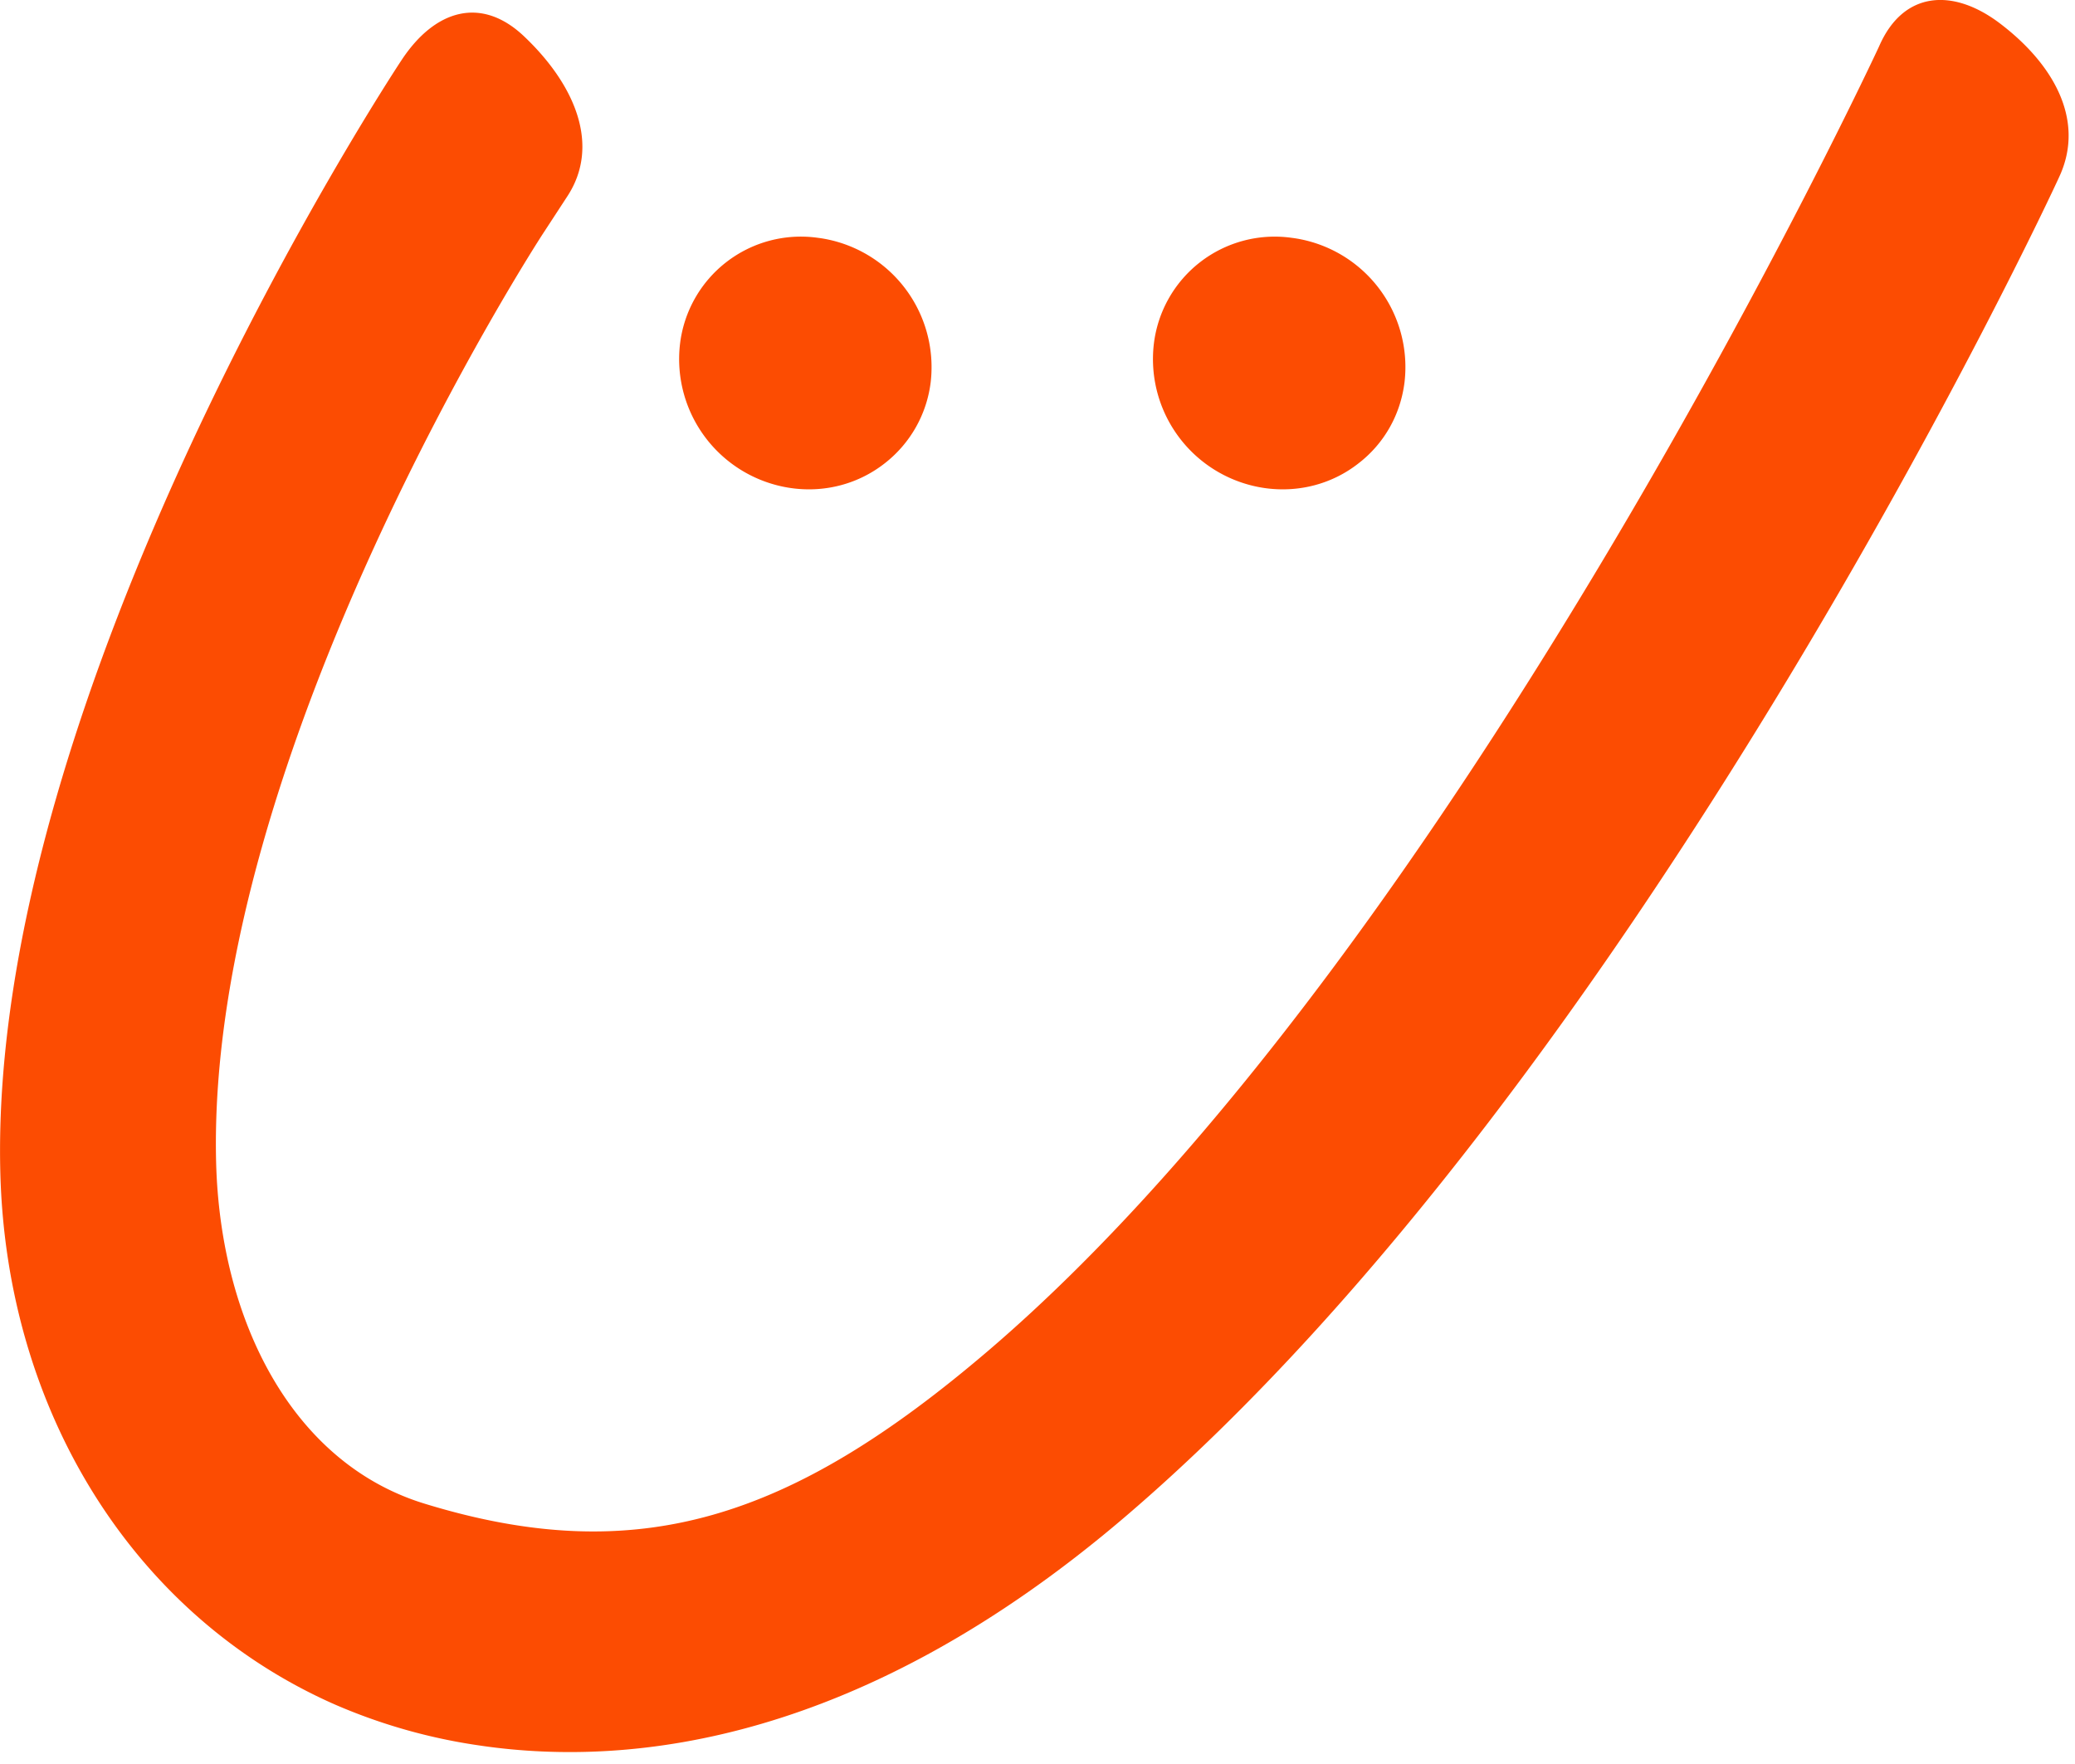
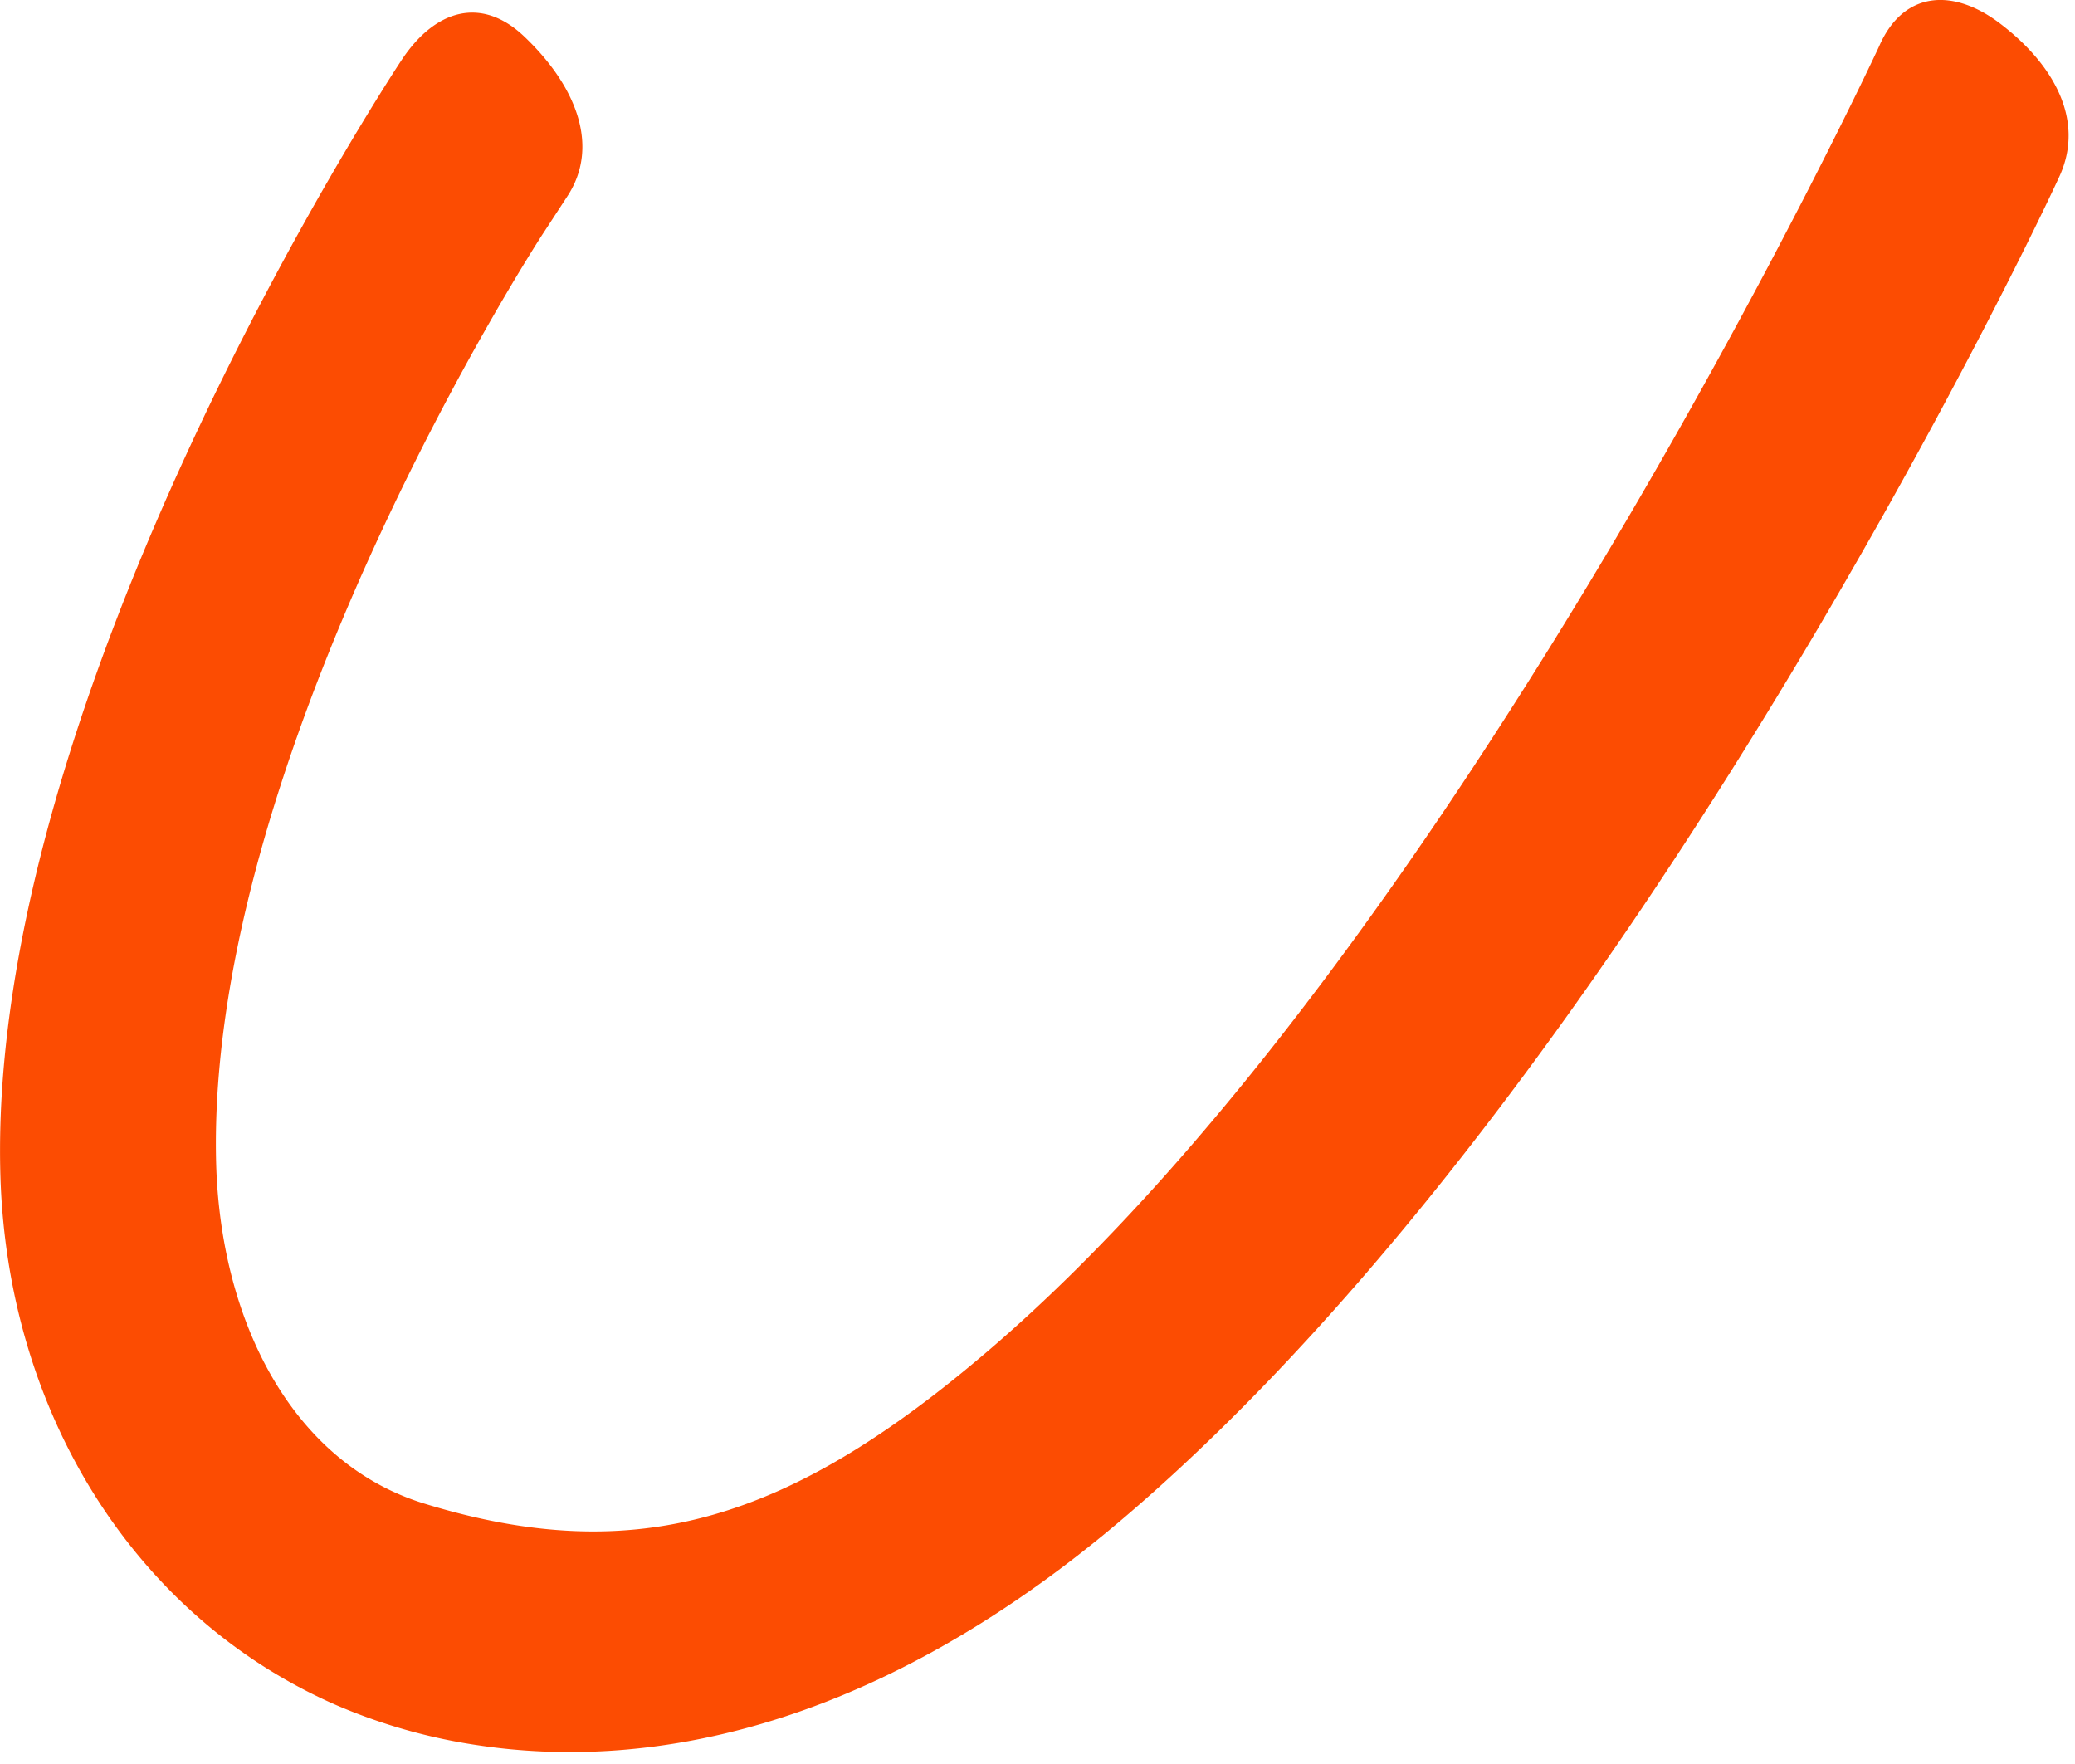
<svg xmlns="http://www.w3.org/2000/svg" width="20" height="17" viewBox="0 0 20 17">
  <g fill="#FC4C02">
    <path d="M4.646 16.825a5.447 5.447 0 01-1.422-.4c-1.93-.852-3.164-2.819-3.221-5.13C-.112 6.68 3.713.816 3.87.58c.322-.489.77-.62 1.181-.23.497.471.738 1.055.416 1.544l-.239.366c-.034.052-3.242 5.002-3.145 8.938.038 1.523.728 2.899 2.006 3.292 2.061.634 3.538.149 5.44-1.476C14.054 9.144 18.085.508 18.113.444c.234-.535.714-.56 1.164-.218.51.387.815.918.582 1.454-.122.28-4.097 8.734-9.009 12.933-2.539 2.17-4.743 2.422-6.205 2.212" />
-     <path d="M7.62 4.703l.03.004c.316.038.627-.047.875-.24a1.17 1.17 0 00.446-.788 1.257 1.257 0 00-1.064-1.384l-.03-.004a1.173 1.173 0 00-1.323 1.027A1.256 1.256 0 007.62 4.703m4.566 0l.03.004c.317.038.629-.047.876-.24.25-.192.408-.472.446-.787a1.256 1.256 0 00-1.065-1.385l-.03-.004a1.173 1.173 0 00-1.322 1.027 1.256 1.256 0 001.065 1.385" />
  </g>
</svg>